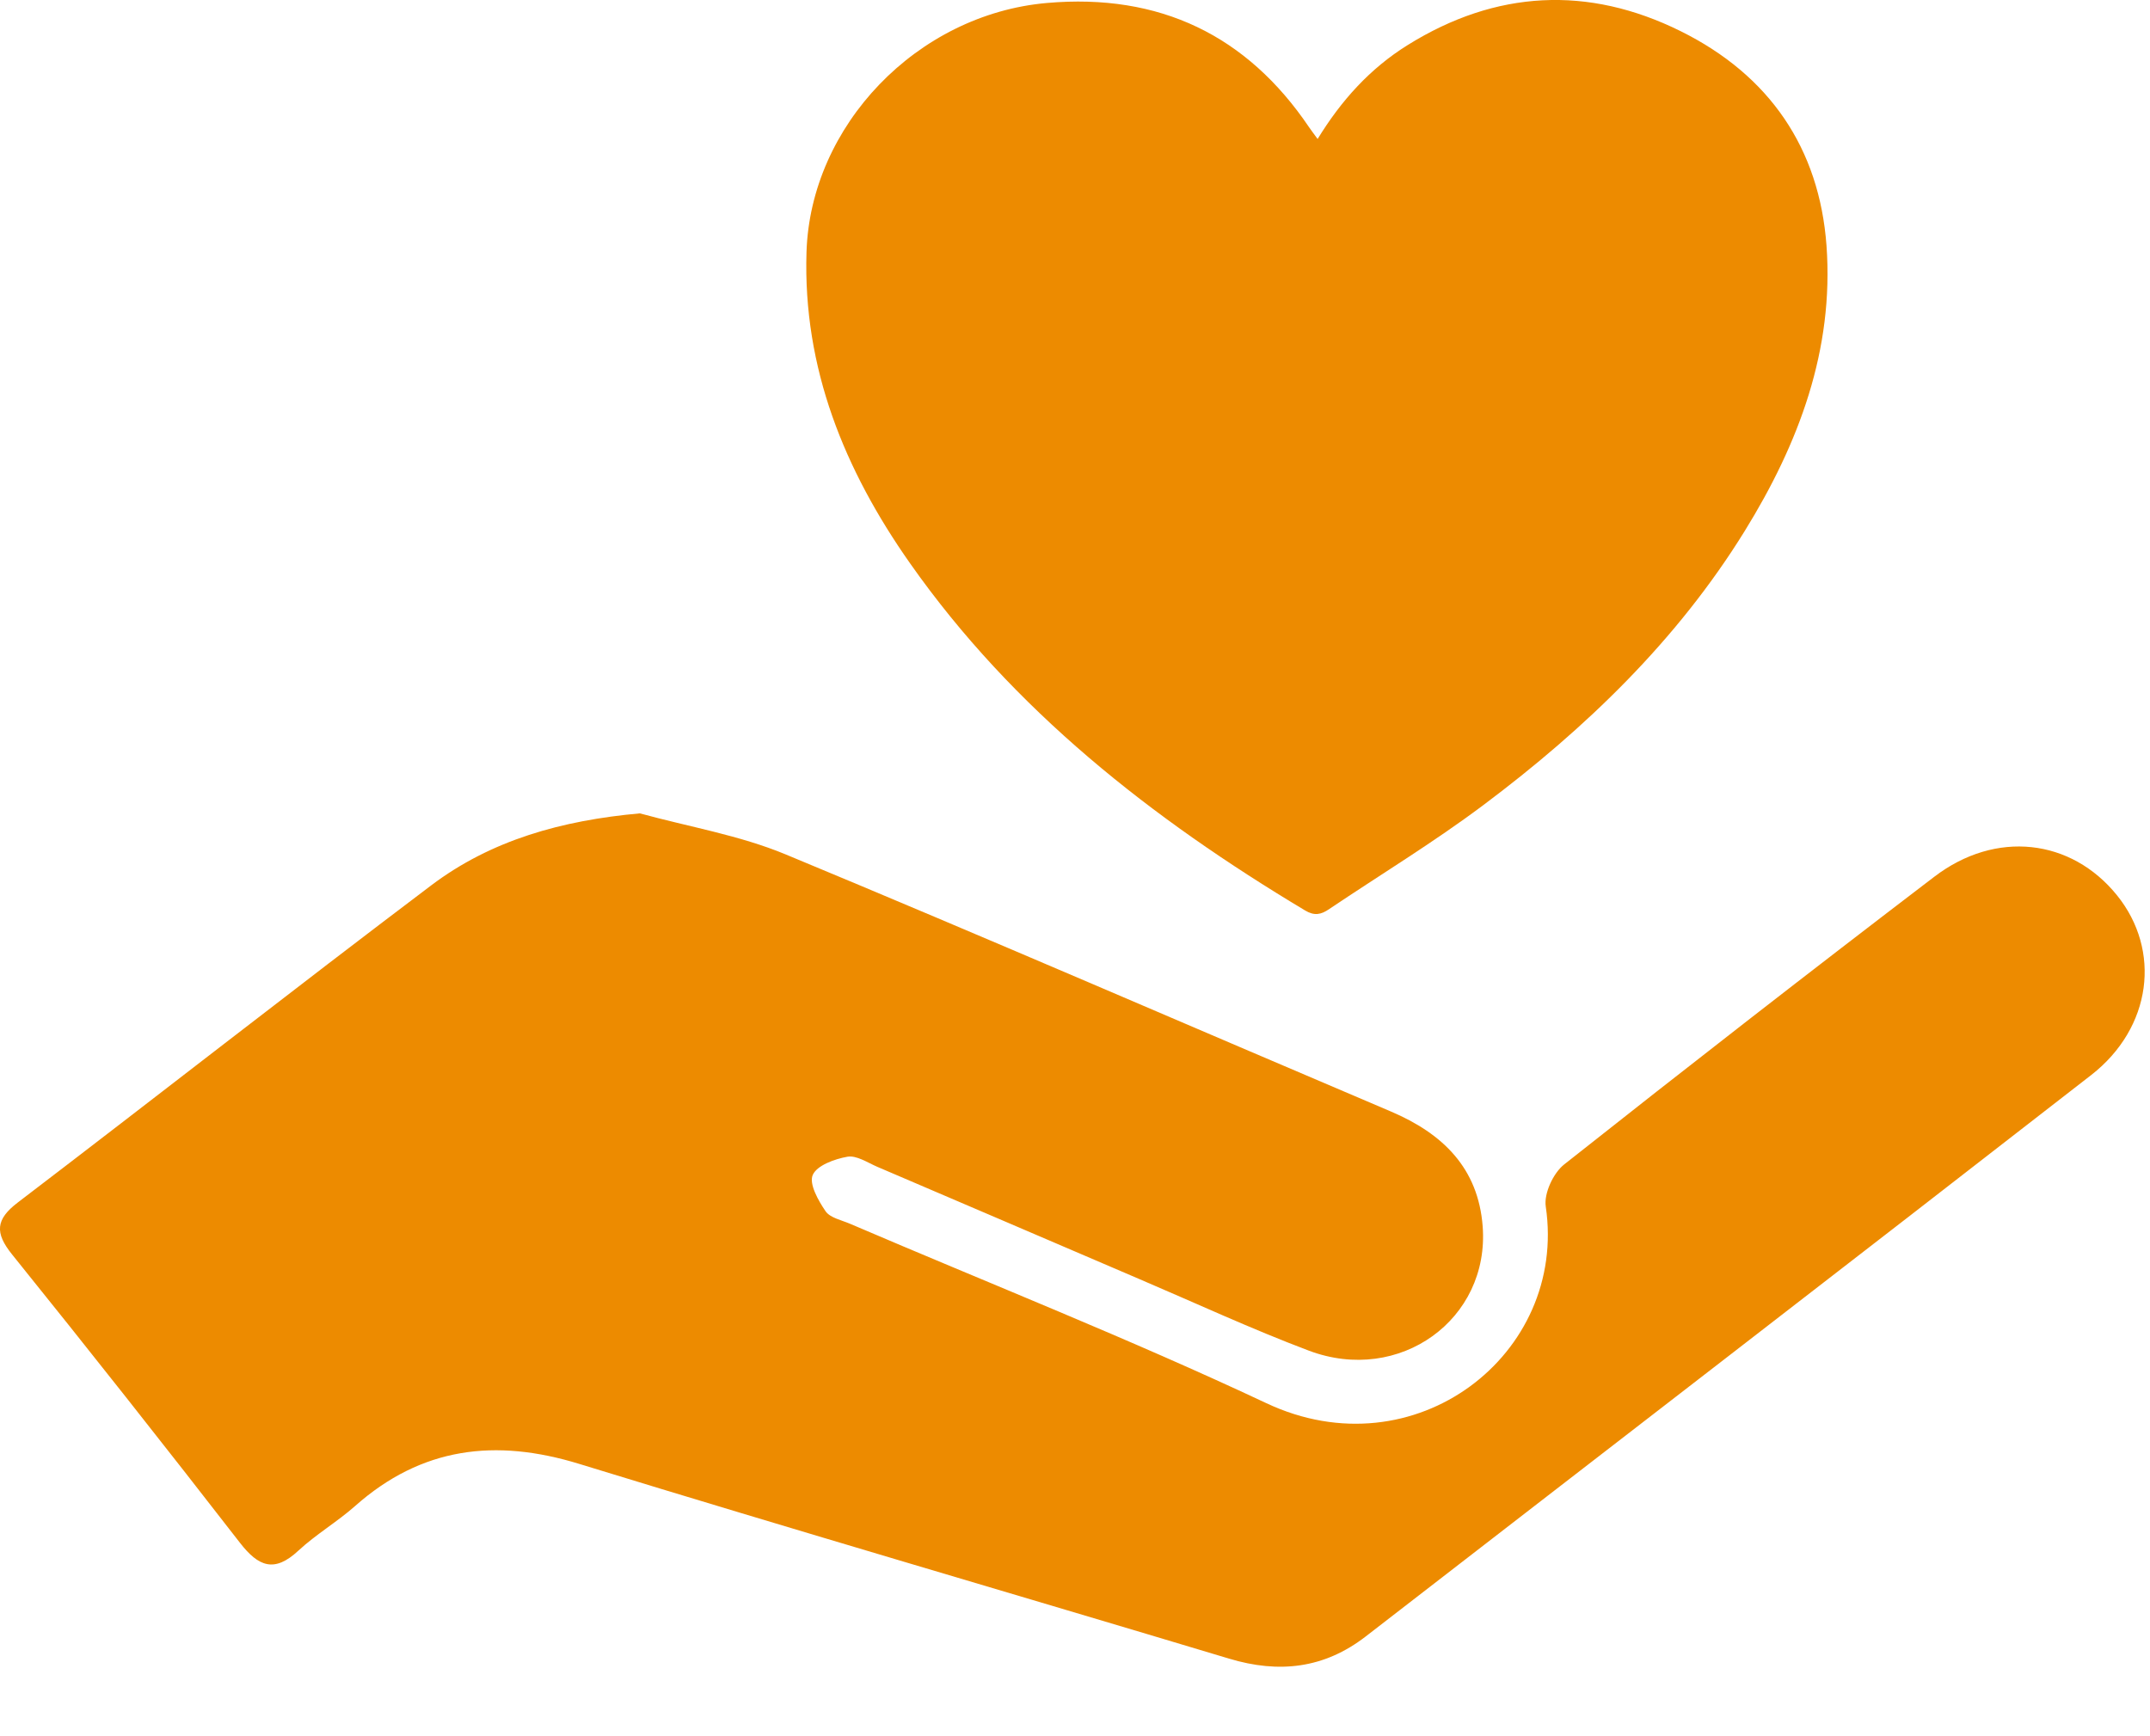
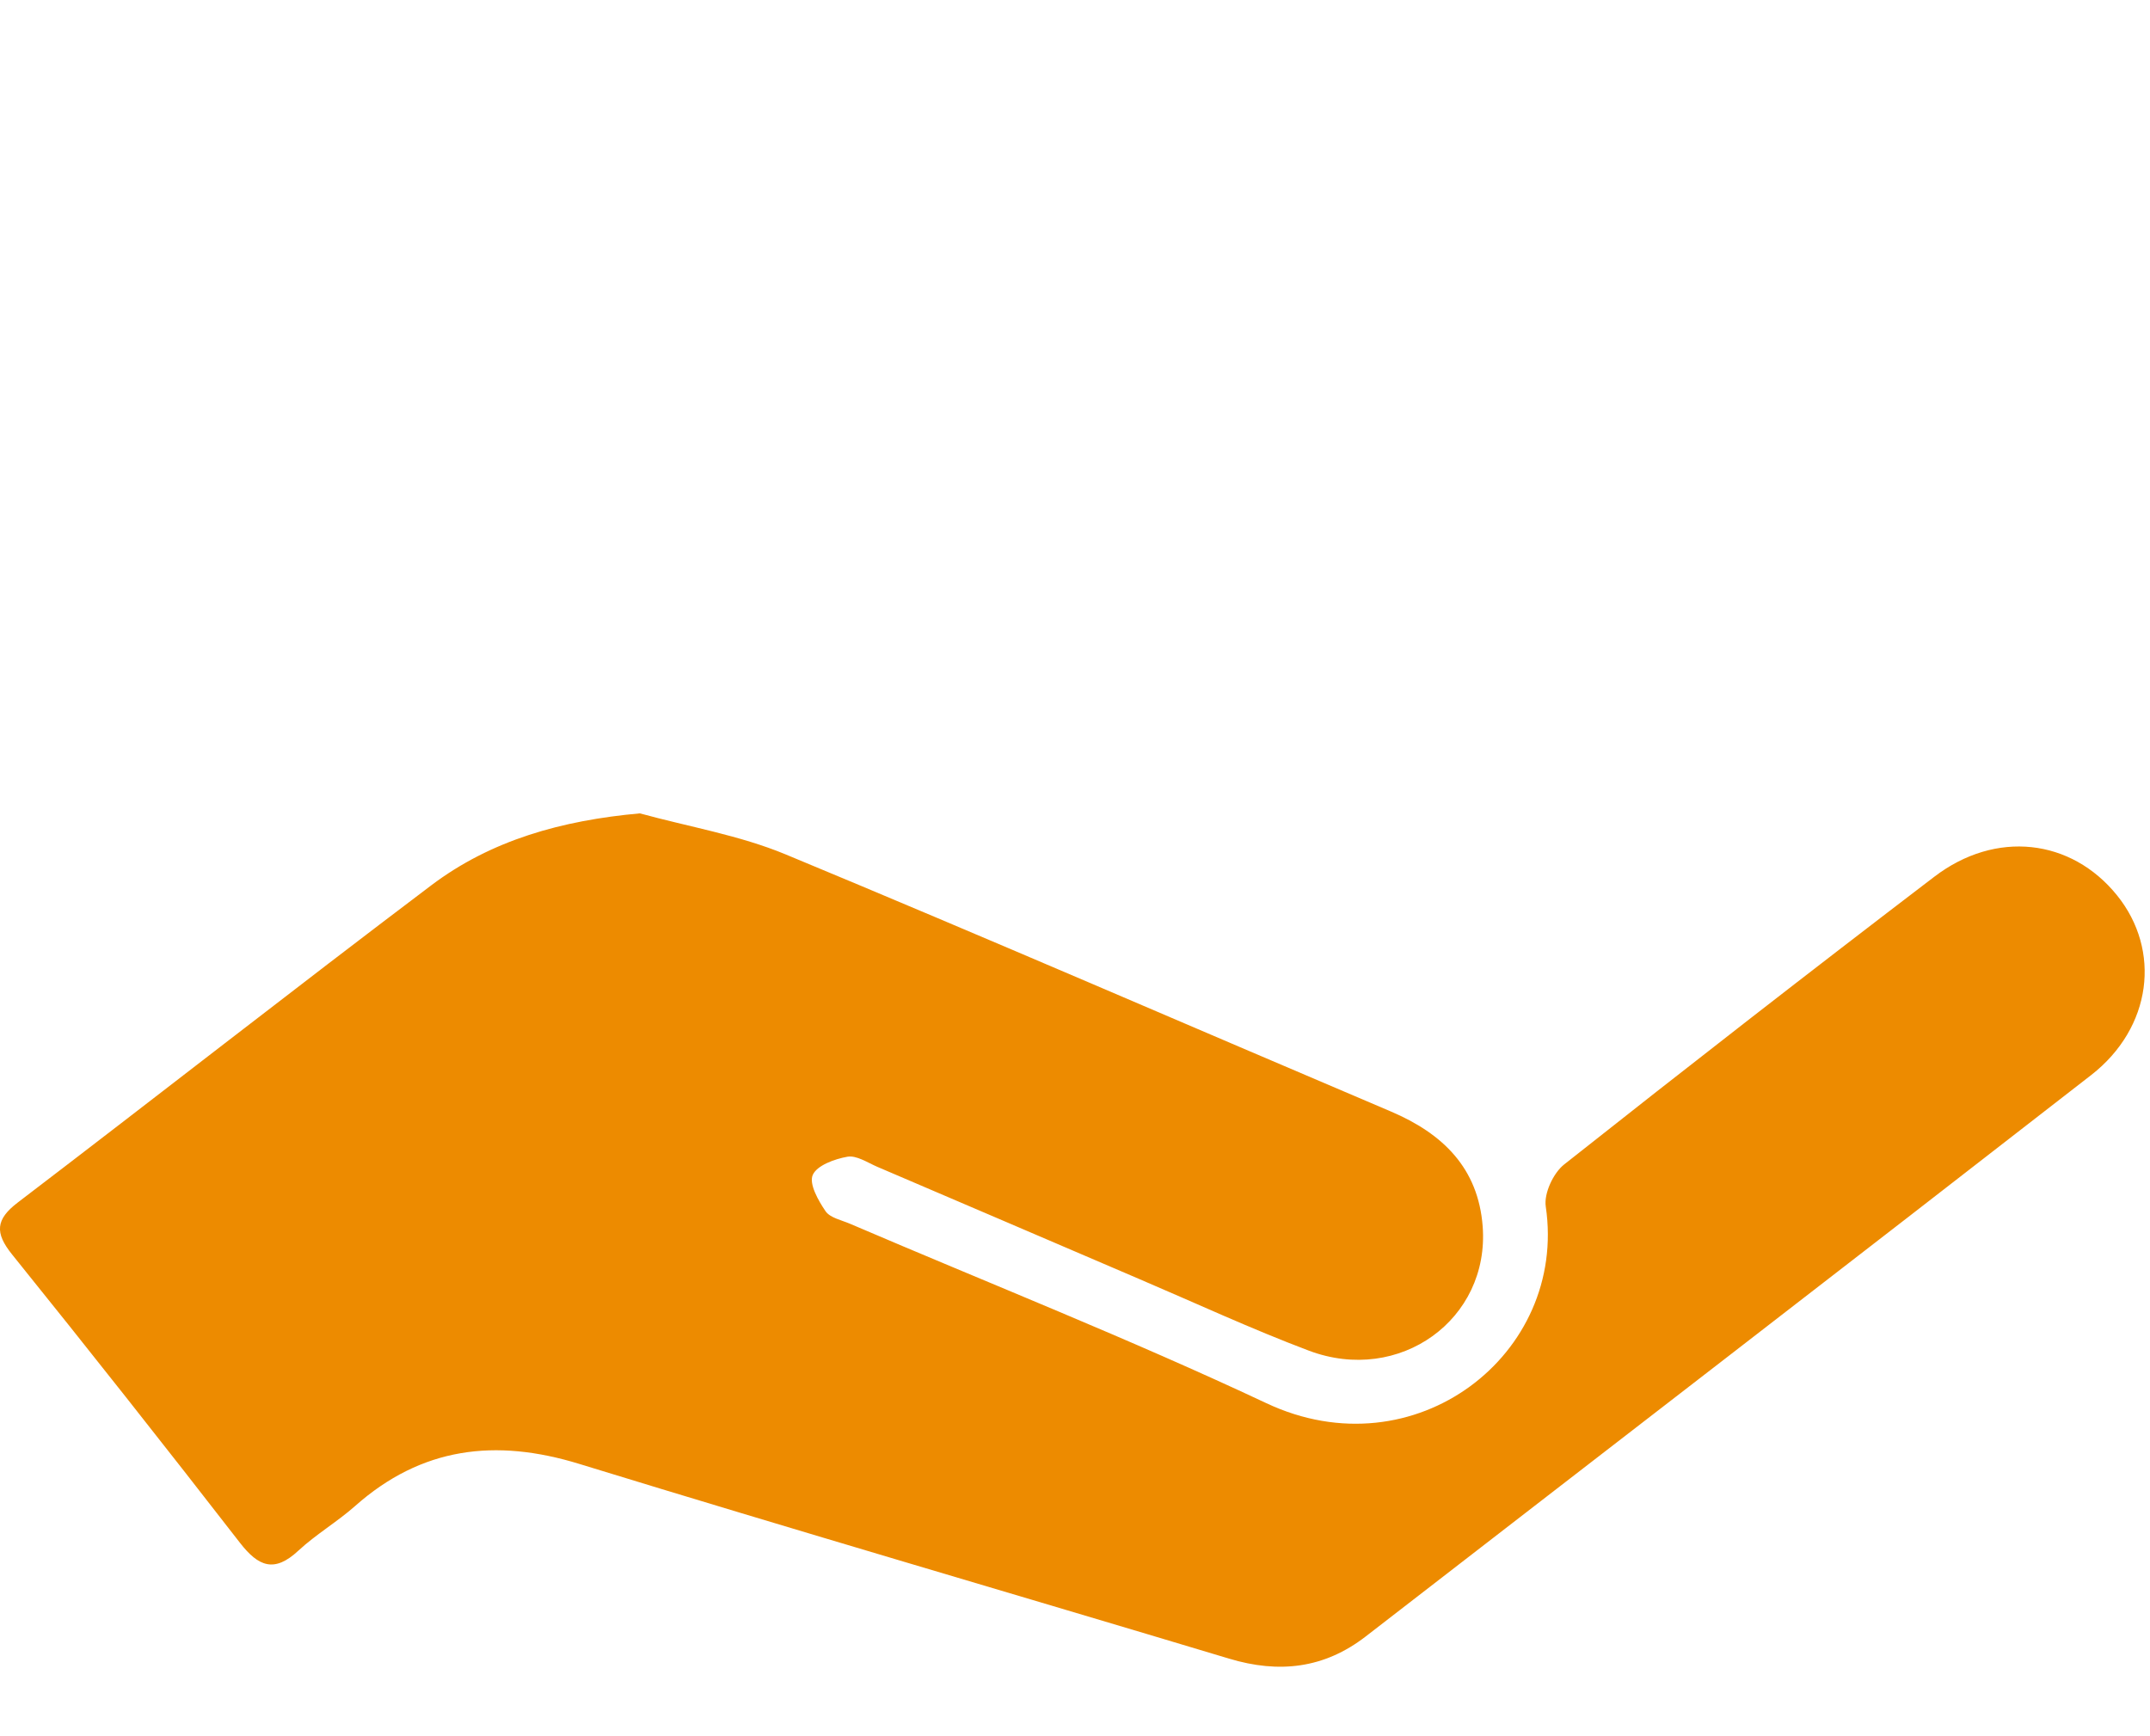
<svg xmlns="http://www.w3.org/2000/svg" width="26px" height="21px" viewBox="0 0 26 21" version="1.1">
  <title>icon_donate</title>
  <g id="Page-1" stroke="none" stroke-width="1" fill="none" fill-rule="evenodd">
    <g id="icon_donate" transform="translate(-0, 0)" fill="#ED8B00" fill-rule="nonzero">
      <g id="Fill-1-Clipped" transform="translate(0, 9.838)">
        <path d="M7.738,0 C8.327,0.162 8.941,0.264 9.5,0.496 C11.948,1.512 14.38,2.569 16.82,3.606 C17.447,3.873 17.876,4.289 17.93,4.995 C18.016,6.12 16.925,6.911 15.829,6.499 C15.134,6.237 14.458,5.923 13.774,5.631 C12.719,5.179 11.665,4.726 10.609,4.275 C10.491,4.224 10.358,4.134 10.248,4.153 C10.093,4.18 9.877,4.259 9.828,4.375 C9.782,4.483 9.896,4.684 9.984,4.813 C10.04,4.893 10.178,4.92 10.282,4.965 C11.961,5.685 13.662,6.357 15.314,7.134 C17.109,7.979 18.957,6.543 18.693,4.756 C18.669,4.597 18.784,4.35 18.916,4.246 C20.398,3.073 21.889,1.913 23.391,0.767 C24.135,0.198 25.048,0.306 25.601,0.991 C26.138,1.656 26.025,2.591 25.289,3.165 C22.37,5.436 19.44,7.692 16.515,9.956 C16.012,10.345 15.465,10.405 14.864,10.224 C12.246,9.437 9.62,8.672 7.007,7.869 C5.99,7.556 5.096,7.666 4.293,8.379 C4.076,8.571 3.82,8.721 3.608,8.918 C3.317,9.189 3.126,9.111 2.902,8.823 C1.994,7.652 1.076,6.489 0.146,5.335 C-0.065,5.073 -0.053,4.911 0.216,4.706 C1.885,3.433 3.537,2.138 5.213,0.872 C5.942,0.321 6.797,0.085 7.738,0" id="Fill-1" />
      </g>
-       <path d="M15.934,1.681 C16.22,1.214 16.567,0.829 17.023,0.545 C18.09,-0.12 19.205,-0.177 20.322,0.376 C21.399,0.909 22.002,1.795 22.088,2.972 C22.179,4.231 21.754,5.364 21.097,6.426 C20.281,7.745 19.177,8.81 17.934,9.741 C17.336,10.189 16.693,10.579 16.072,10.997 C15.976,11.062 15.896,11.081 15.782,11.012 C13.923,9.899 12.251,8.585 11.007,6.816 C10.212,5.686 9.709,4.452 9.753,3.051 C9.8,1.521 11.088,0.174 12.66,0.036 C14.023,-0.084 15.08,0.428 15.83,1.538 C15.859,1.58 15.89,1.621 15.934,1.681" id="Fill-4" />
    </g>
  </g>
</svg>